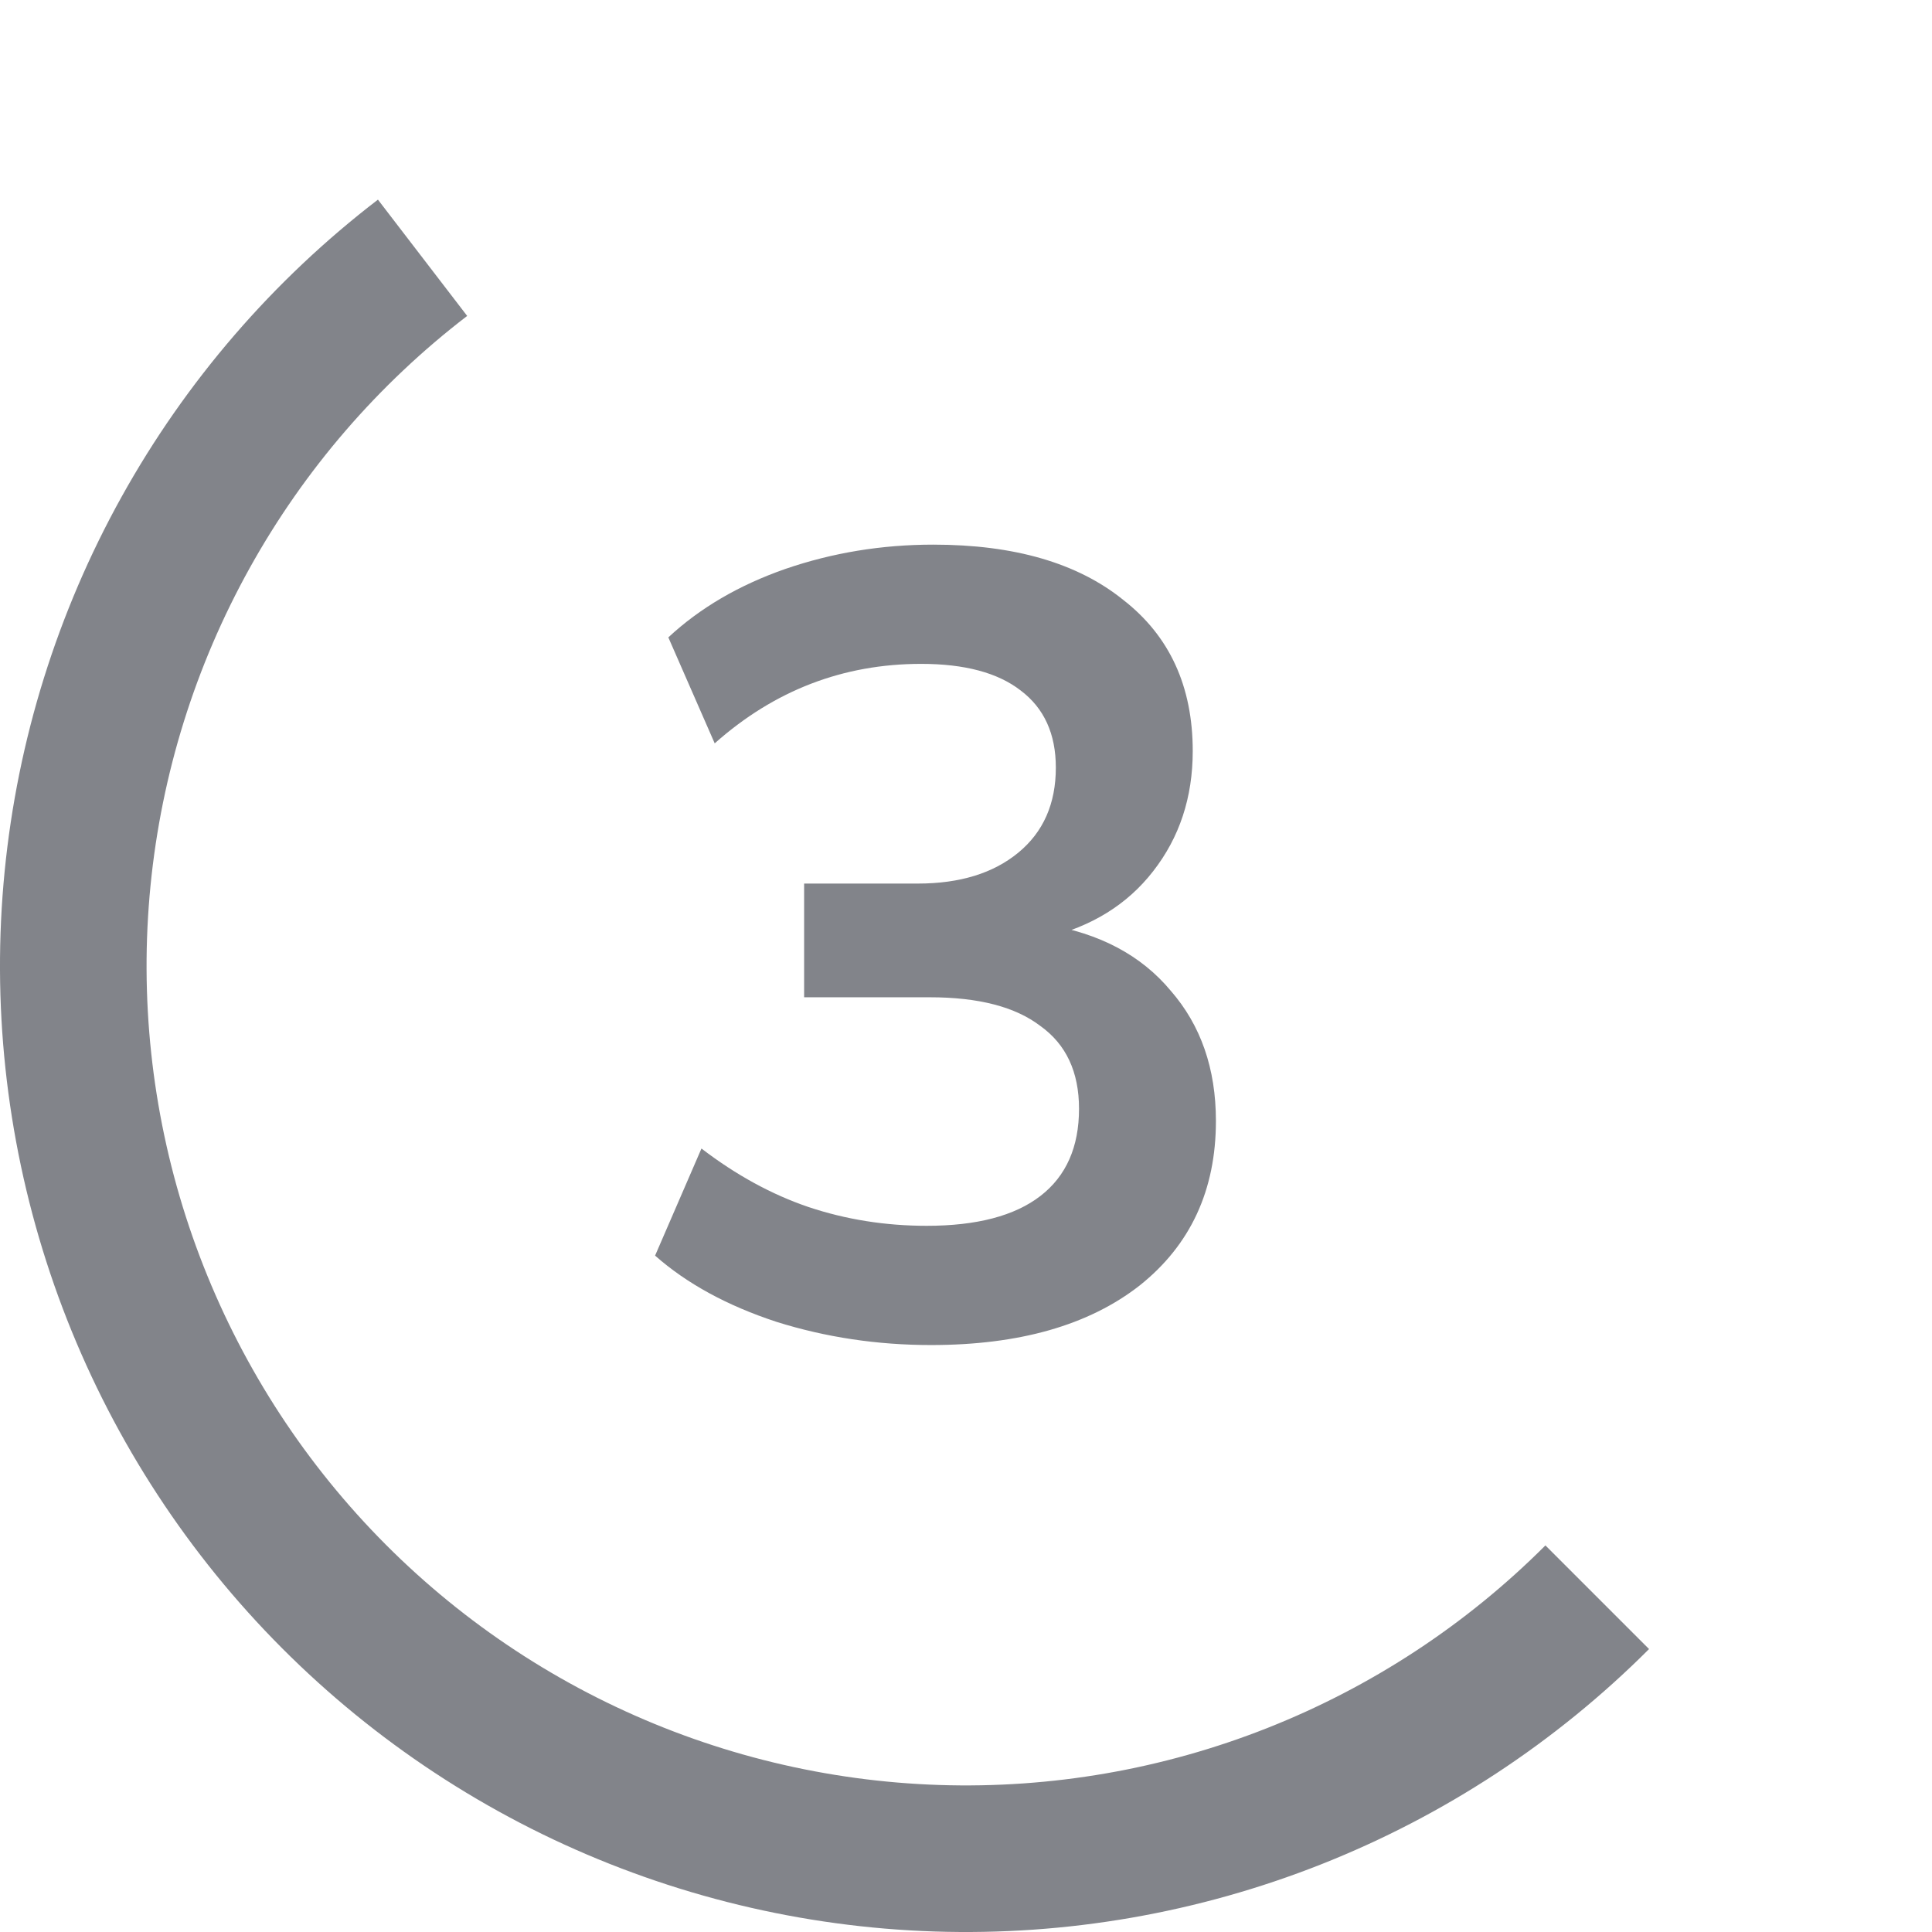
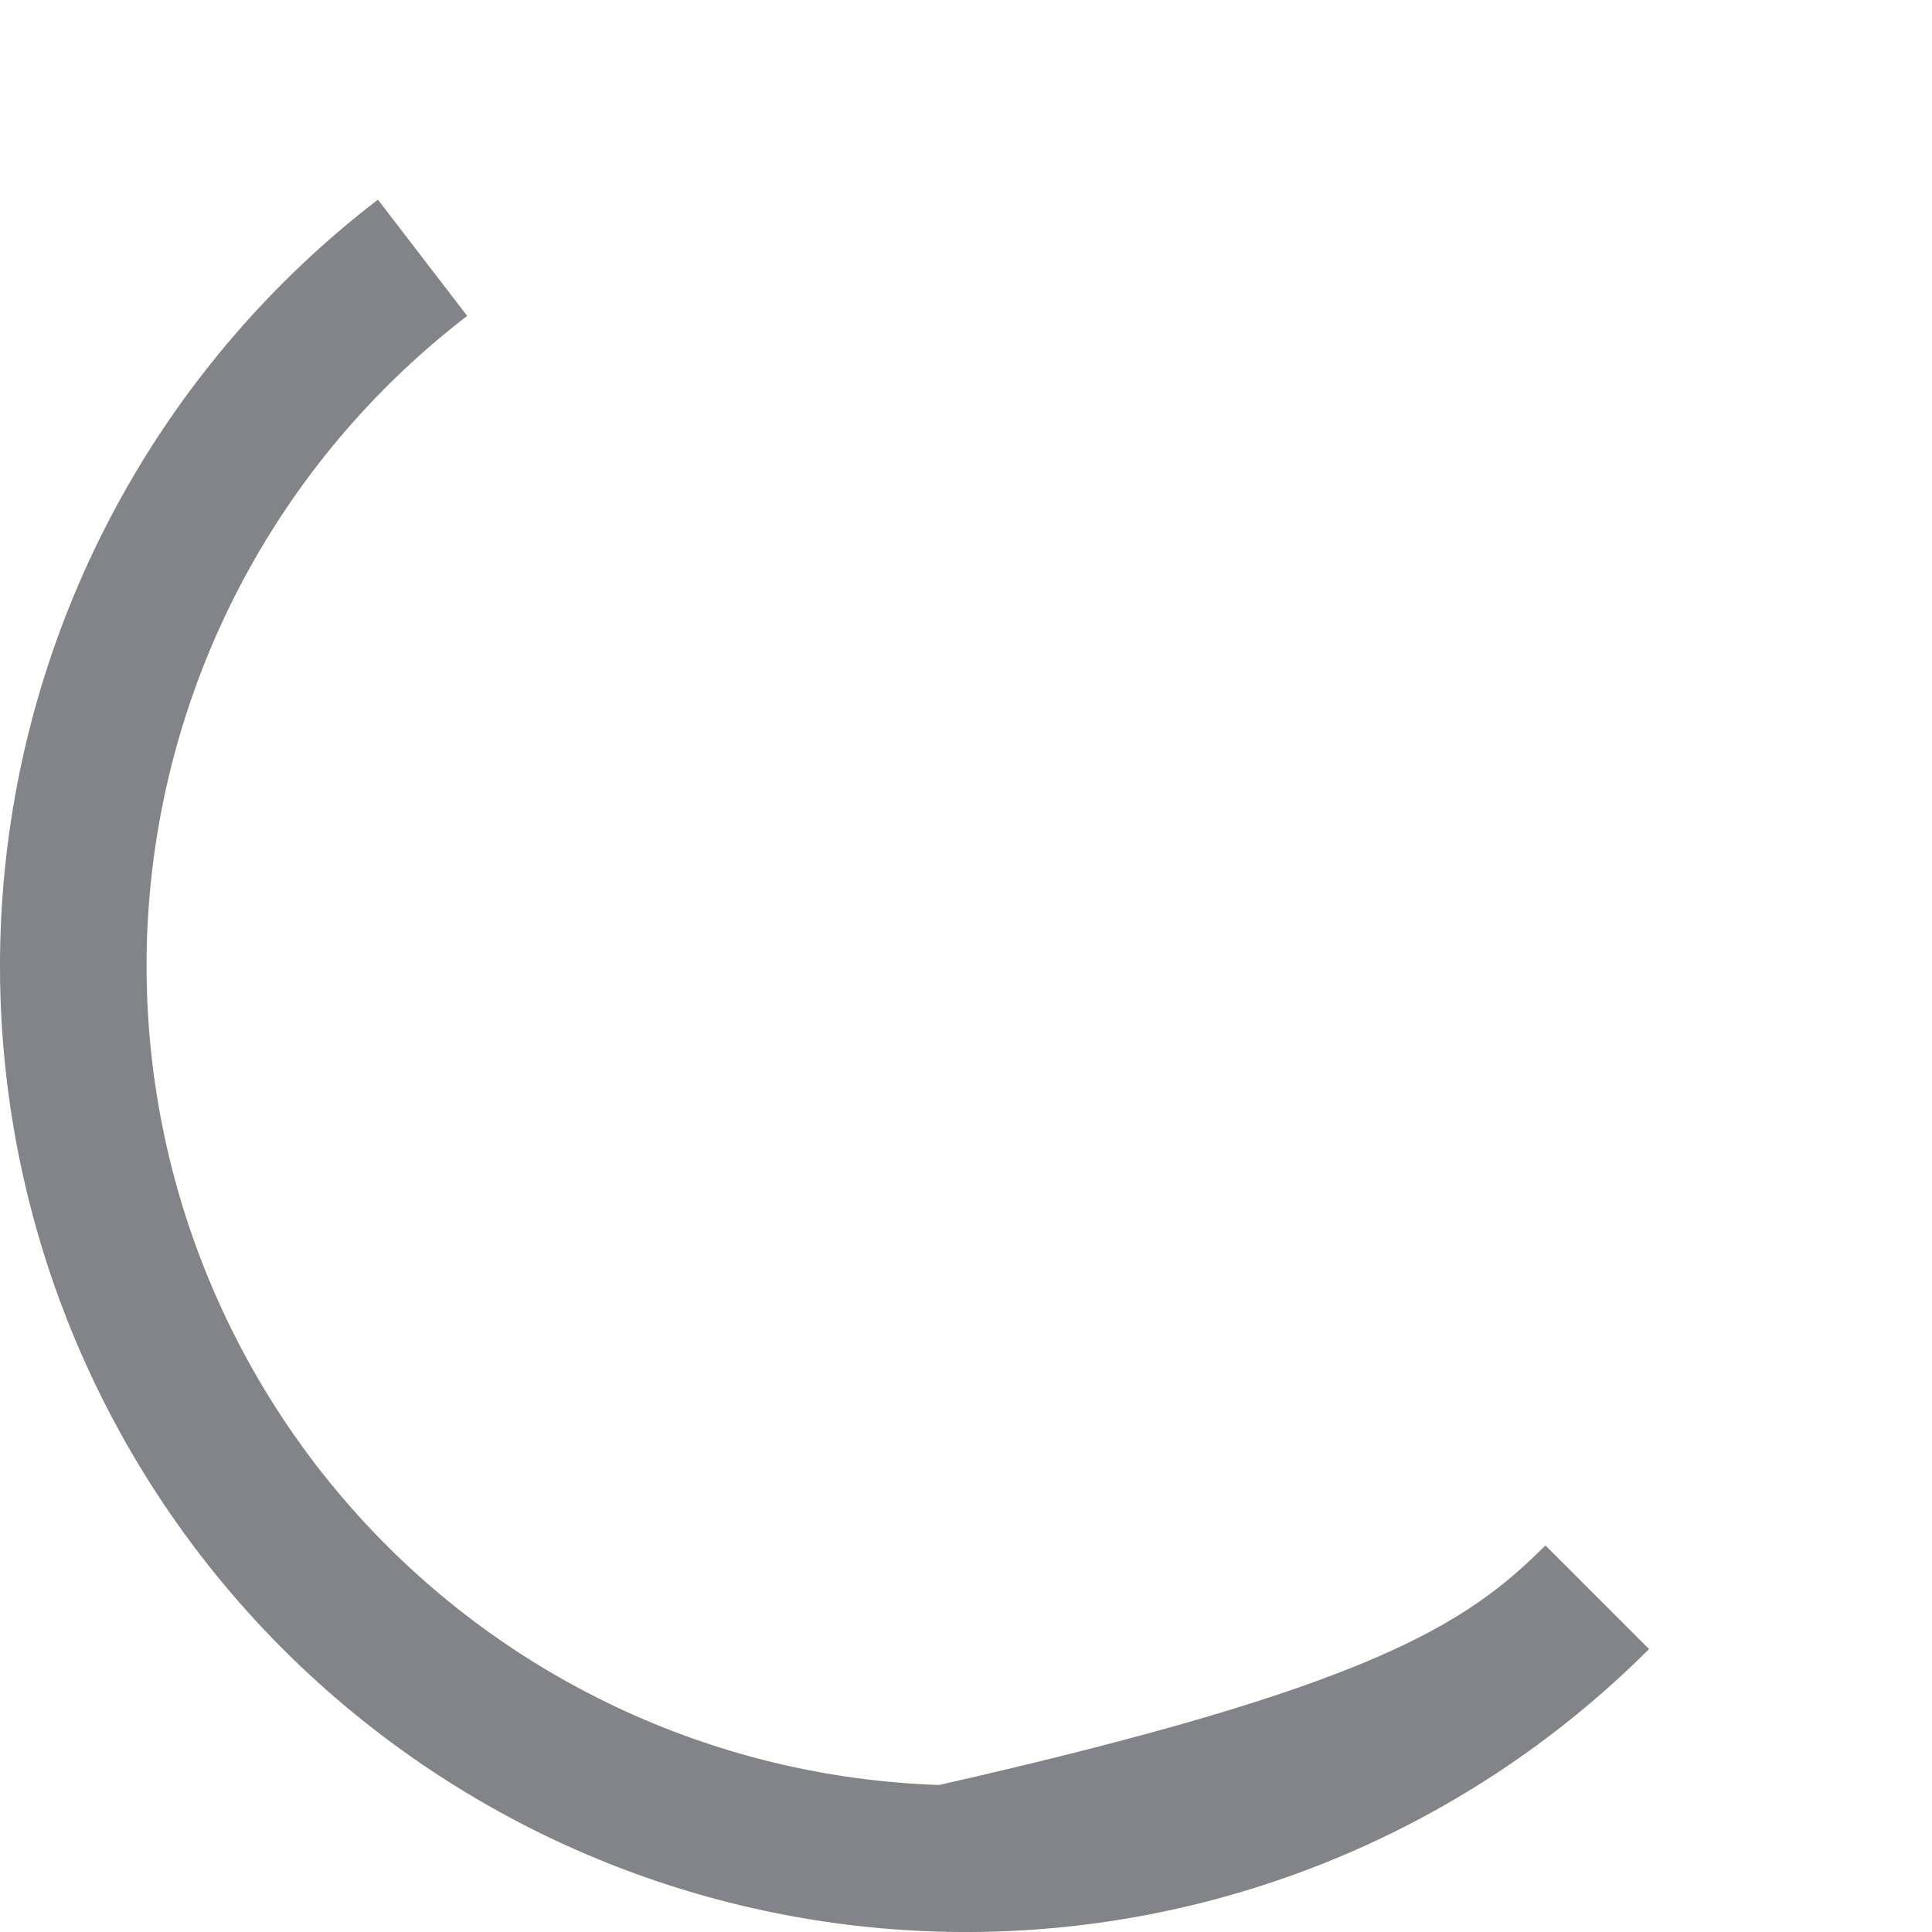
<svg xmlns="http://www.w3.org/2000/svg" width="42" height="42" viewBox="0 0 42 42" fill="none">
-   <path d="M20.241 29.24C19.073 29.24 17.953 29.072 16.881 28.736C15.809 28.384 14.929 27.904 14.241 27.296L15.249 24.968C16.001 25.544 16.777 25.968 17.577 26.24C18.393 26.512 19.249 26.648 20.145 26.648C21.233 26.648 22.057 26.432 22.617 26C23.177 25.568 23.457 24.936 23.457 24.104C23.457 23.304 23.177 22.704 22.617 22.304C22.073 21.888 21.273 21.68 20.217 21.68H17.481V19.208H19.953C20.865 19.208 21.593 18.984 22.137 18.536C22.681 18.088 22.953 17.472 22.953 16.688C22.953 15.952 22.697 15.392 22.185 15.008C21.689 14.624 20.969 14.432 20.025 14.432C18.329 14.432 16.833 15.008 15.537 16.16L14.529 13.856C15.217 13.216 16.065 12.72 17.073 12.368C18.097 12.016 19.169 11.84 20.289 11.84C22.049 11.84 23.425 12.24 24.417 13.04C25.425 13.824 25.929 14.92 25.929 16.328C25.929 17.336 25.641 18.208 25.065 18.944C24.505 19.664 23.729 20.144 22.737 20.384V20.096C23.905 20.288 24.809 20.768 25.449 21.536C26.105 22.288 26.433 23.232 26.433 24.368C26.433 25.872 25.881 27.064 24.777 27.944C23.673 28.808 22.161 29.24 20.241 29.24Z" fill="#060B17" fill-opacity="0.5" />
-   <path d="M35.849 35.849C33.817 37.881 31.39 39.474 28.718 40.53C26.046 41.586 23.185 42.083 20.313 41.989C17.441 41.895 14.619 41.212 12.021 39.984C9.424 38.755 7.106 37.007 5.211 34.846C3.317 32.686 1.886 30.16 1.007 27.424C0.128 24.688 -0.181 21.801 0.101 18.942C0.383 16.082 1.248 13.311 2.644 10.799C4.04 8.287 5.936 6.089 8.216 4.34L10.156 6.868C8.222 8.351 6.613 10.216 5.429 12.347C4.245 14.477 3.511 16.828 3.272 19.254C3.033 21.68 3.295 24.129 4.04 26.449C4.786 28.77 6 30.913 7.607 32.745C9.214 34.578 11.18 36.061 13.384 37.103C15.587 38.145 17.981 38.724 20.417 38.804C22.853 38.884 25.28 38.463 27.547 37.567C29.814 36.671 31.873 35.32 33.596 33.596L35.849 35.849Z" fill="#060B17" fill-opacity="0.5" />
+   <path d="M35.849 35.849C33.817 37.881 31.39 39.474 28.718 40.53C26.046 41.586 23.185 42.083 20.313 41.989C17.441 41.895 14.619 41.212 12.021 39.984C9.424 38.755 7.106 37.007 5.211 34.846C3.317 32.686 1.886 30.16 1.007 27.424C0.128 24.688 -0.181 21.801 0.101 18.942C0.383 16.082 1.248 13.311 2.644 10.799C4.04 8.287 5.936 6.089 8.216 4.34L10.156 6.868C8.222 8.351 6.613 10.216 5.429 12.347C4.245 14.477 3.511 16.828 3.272 19.254C3.033 21.68 3.295 24.129 4.04 26.449C4.786 28.77 6 30.913 7.607 32.745C9.214 34.578 11.18 36.061 13.384 37.103C15.587 38.145 17.981 38.724 20.417 38.804C29.814 36.671 31.873 35.32 33.596 33.596L35.849 35.849Z" fill="#060B17" fill-opacity="0.5" />
</svg>